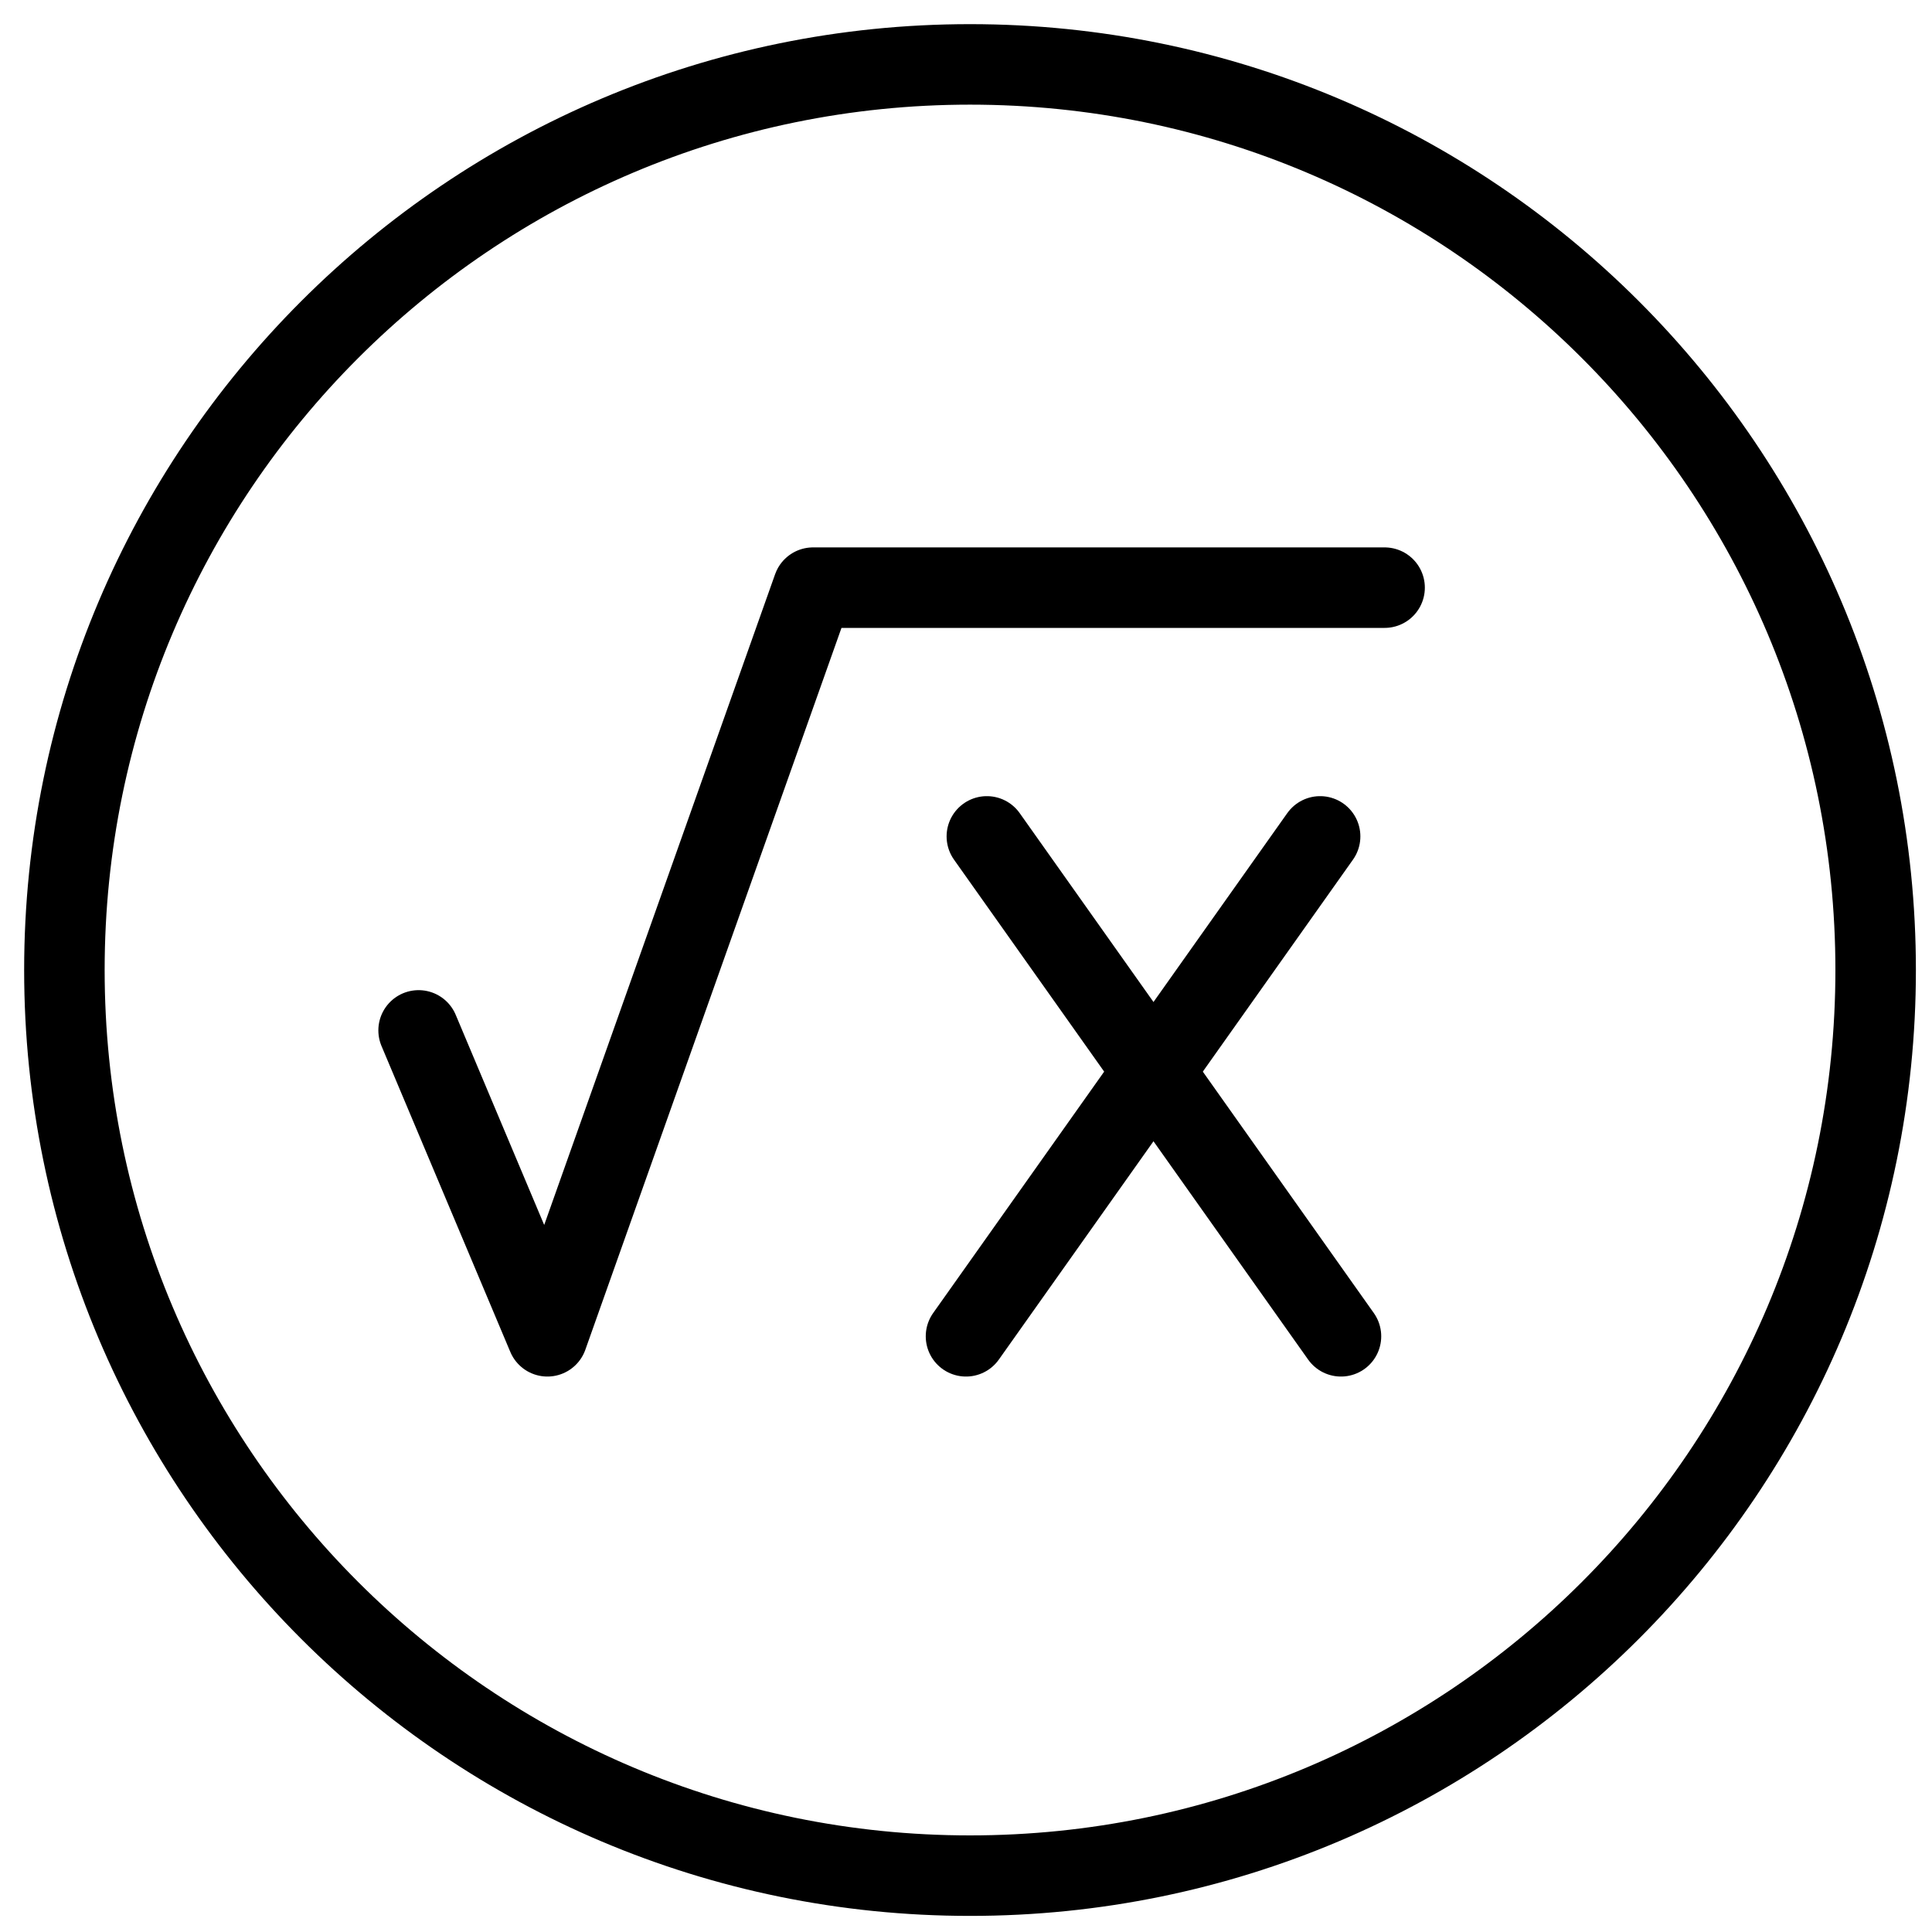
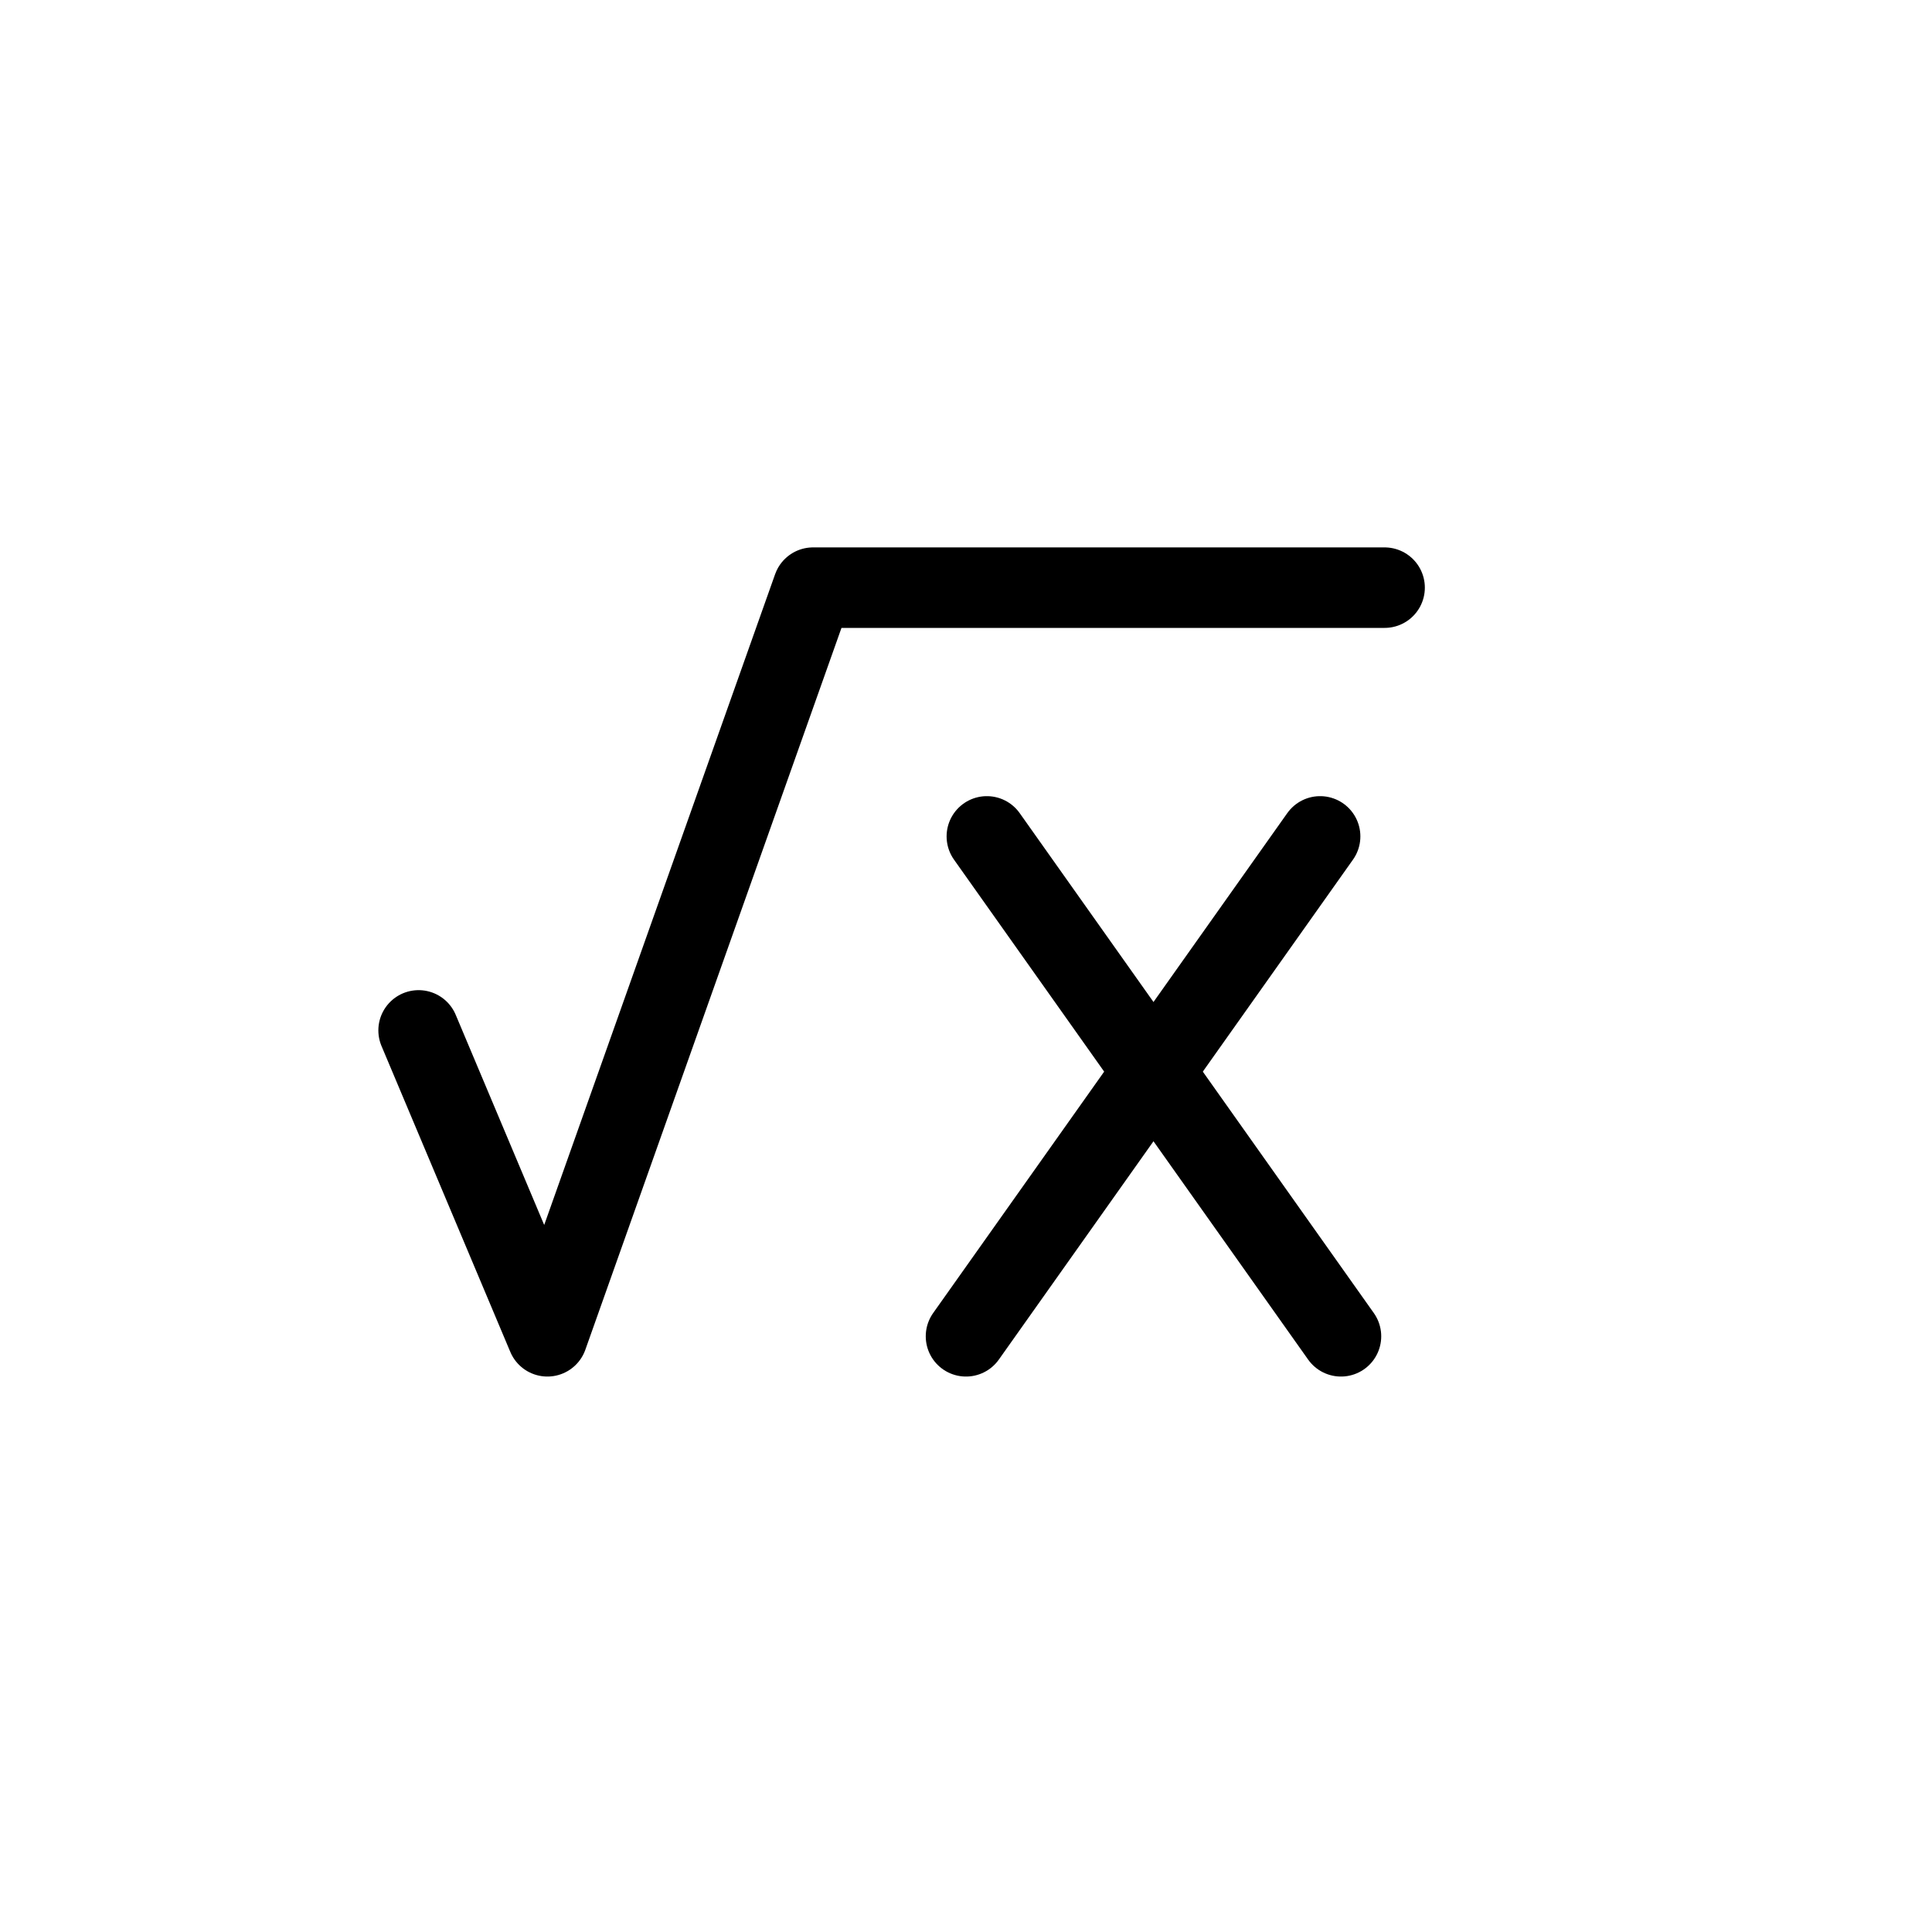
<svg xmlns="http://www.w3.org/2000/svg" fill="none" viewBox="0 0 24 24">
-   <path stroke="#000000" stroke-linecap="round" stroke-linejoin="round" stroke-miterlimit="10" d="M12.05 23.3c6.213 0 11.25 -5.037 11.25 -11.25C23.3 5.837 18.263 0.8 12.05 0.8 5.837 0.8 0.8 5.837 0.8 12.05c0 6.213 5.037 11.25 11.25 11.25Z" stroke-width="1" />
  <path stroke="#000000" stroke-linecap="round" stroke-linejoin="round" stroke-miterlimit="10" d="m5.2 12.8 1.6 3.8L10.1 7.3h7.1" stroke-width="1" />
  <path stroke="#000000" stroke-linecap="round" stroke-linejoin="round" d="m12.259 10.39 4.399 6.21" stroke-width="1" />
  <path stroke="#000000" stroke-linecap="round" stroke-linejoin="round" d="M16.399 10.39 12 16.6" stroke-width="1" />
</svg>